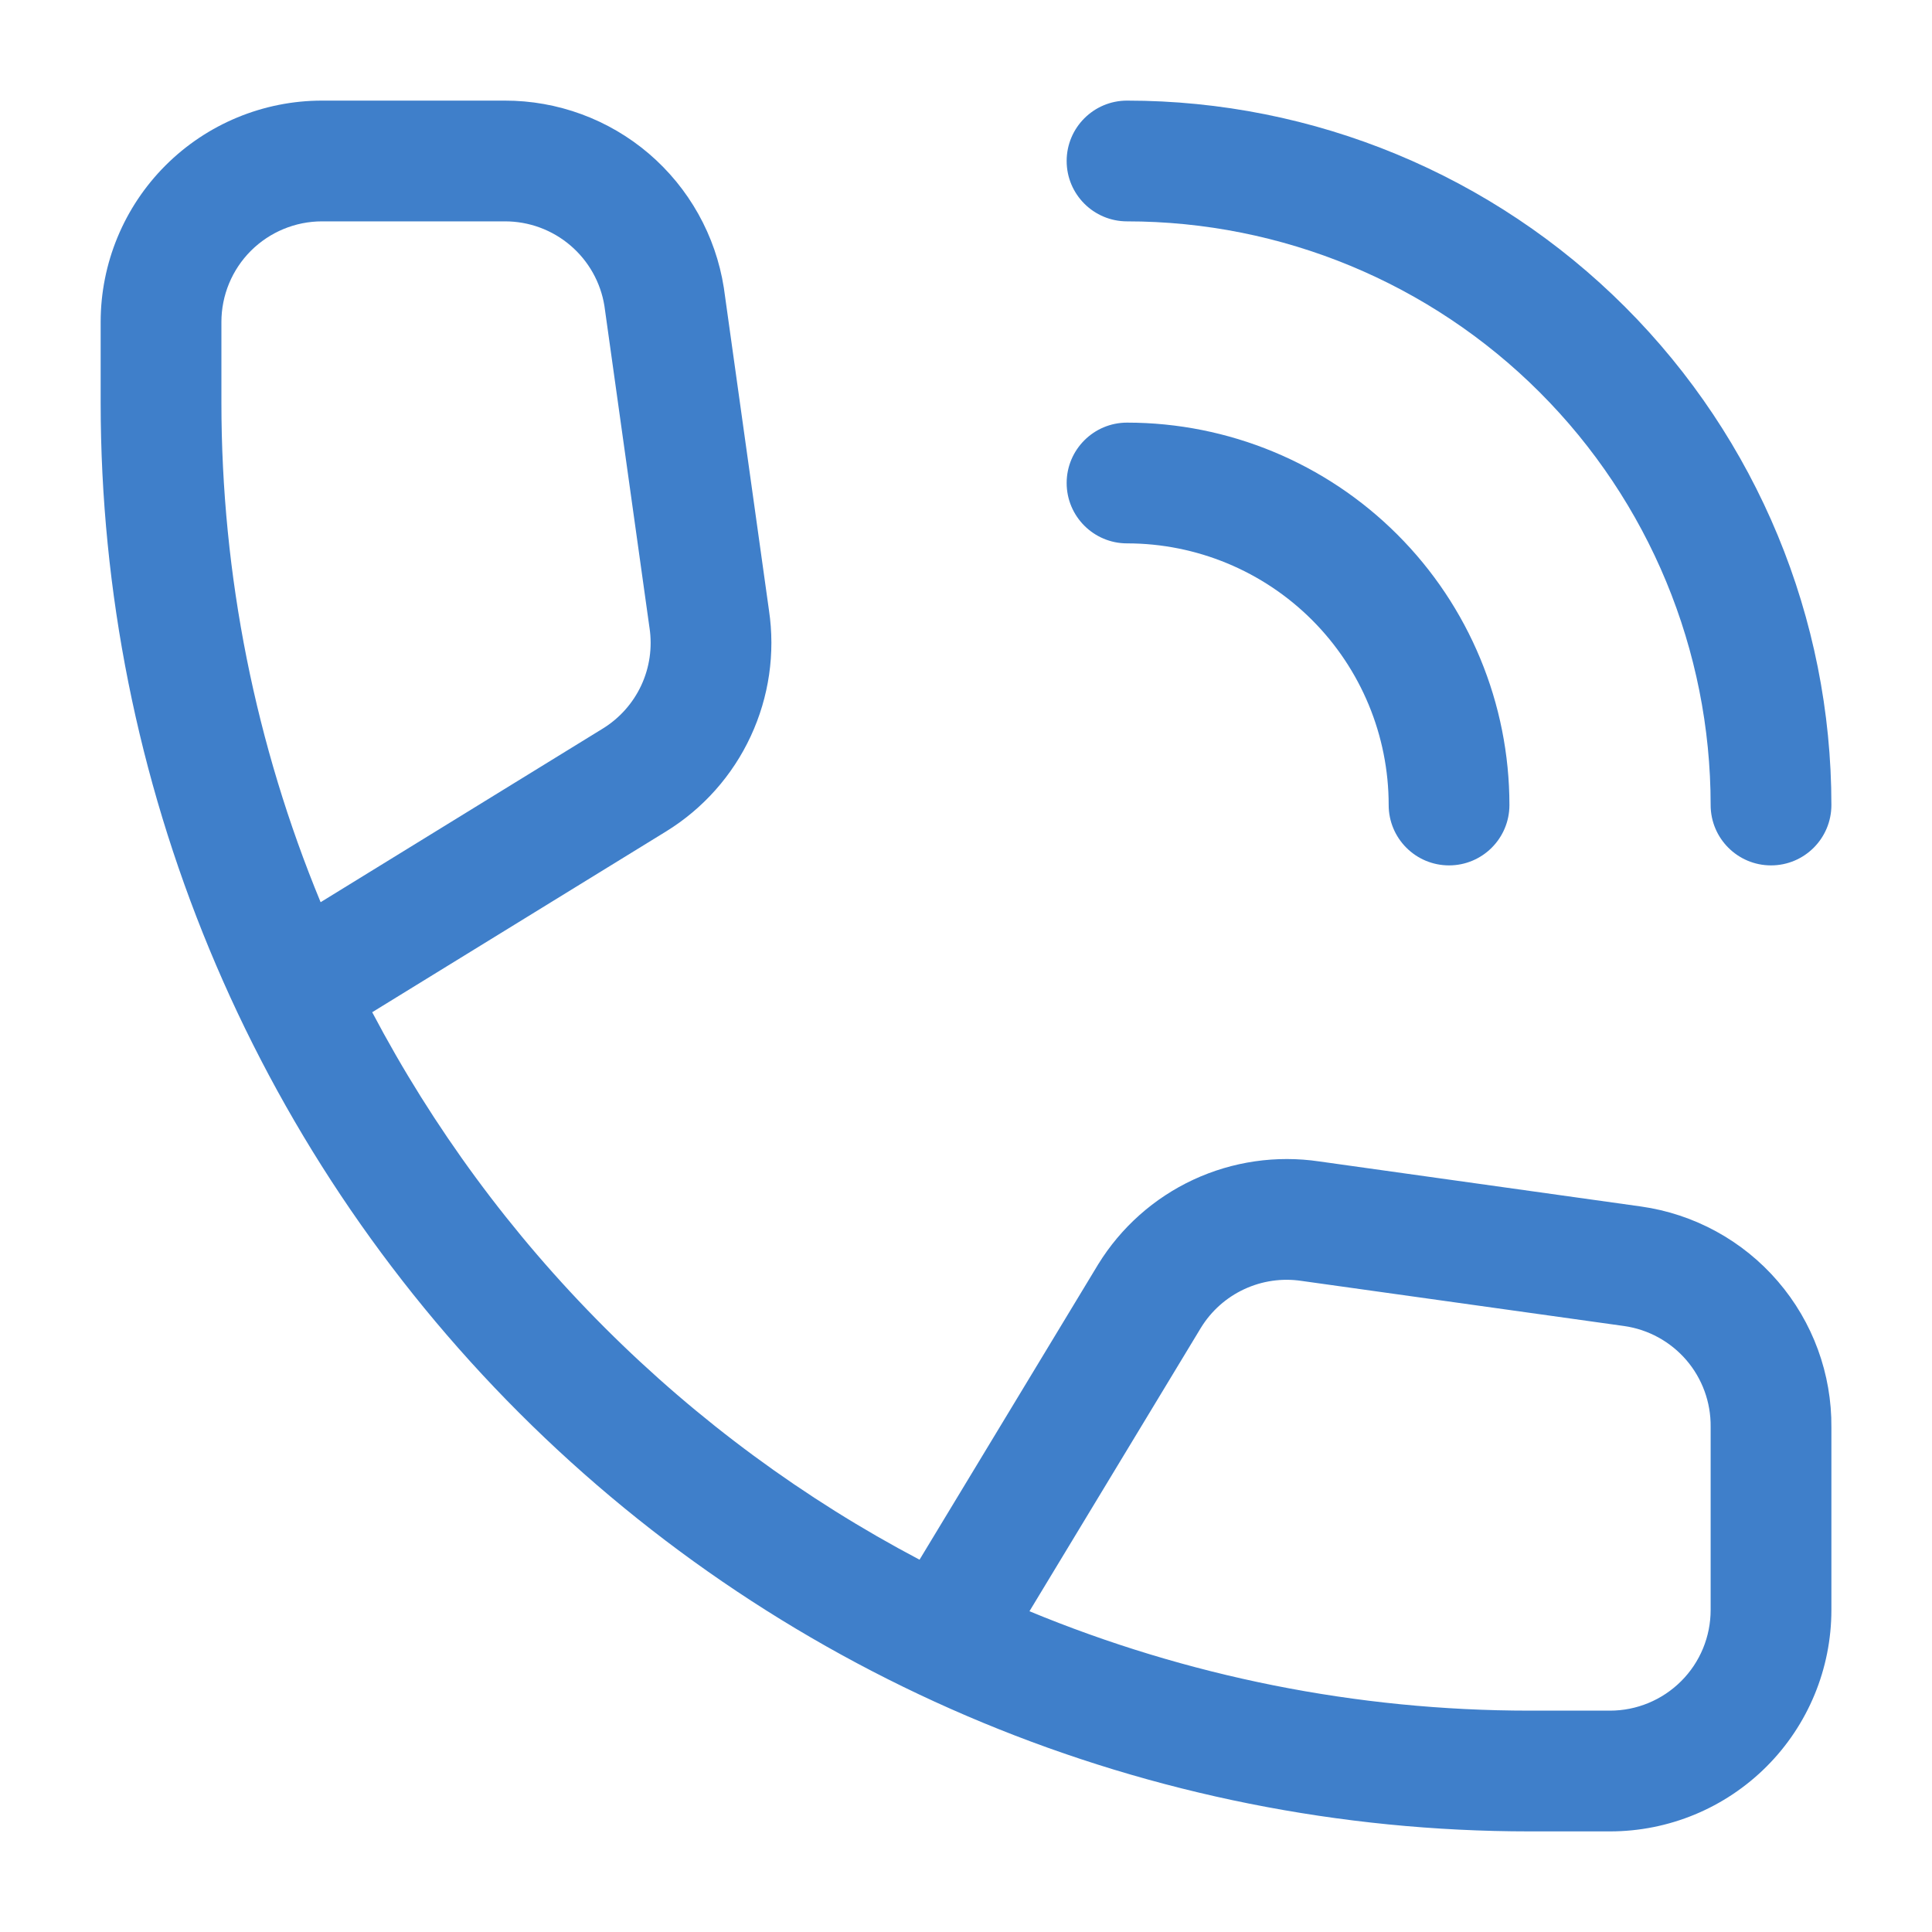
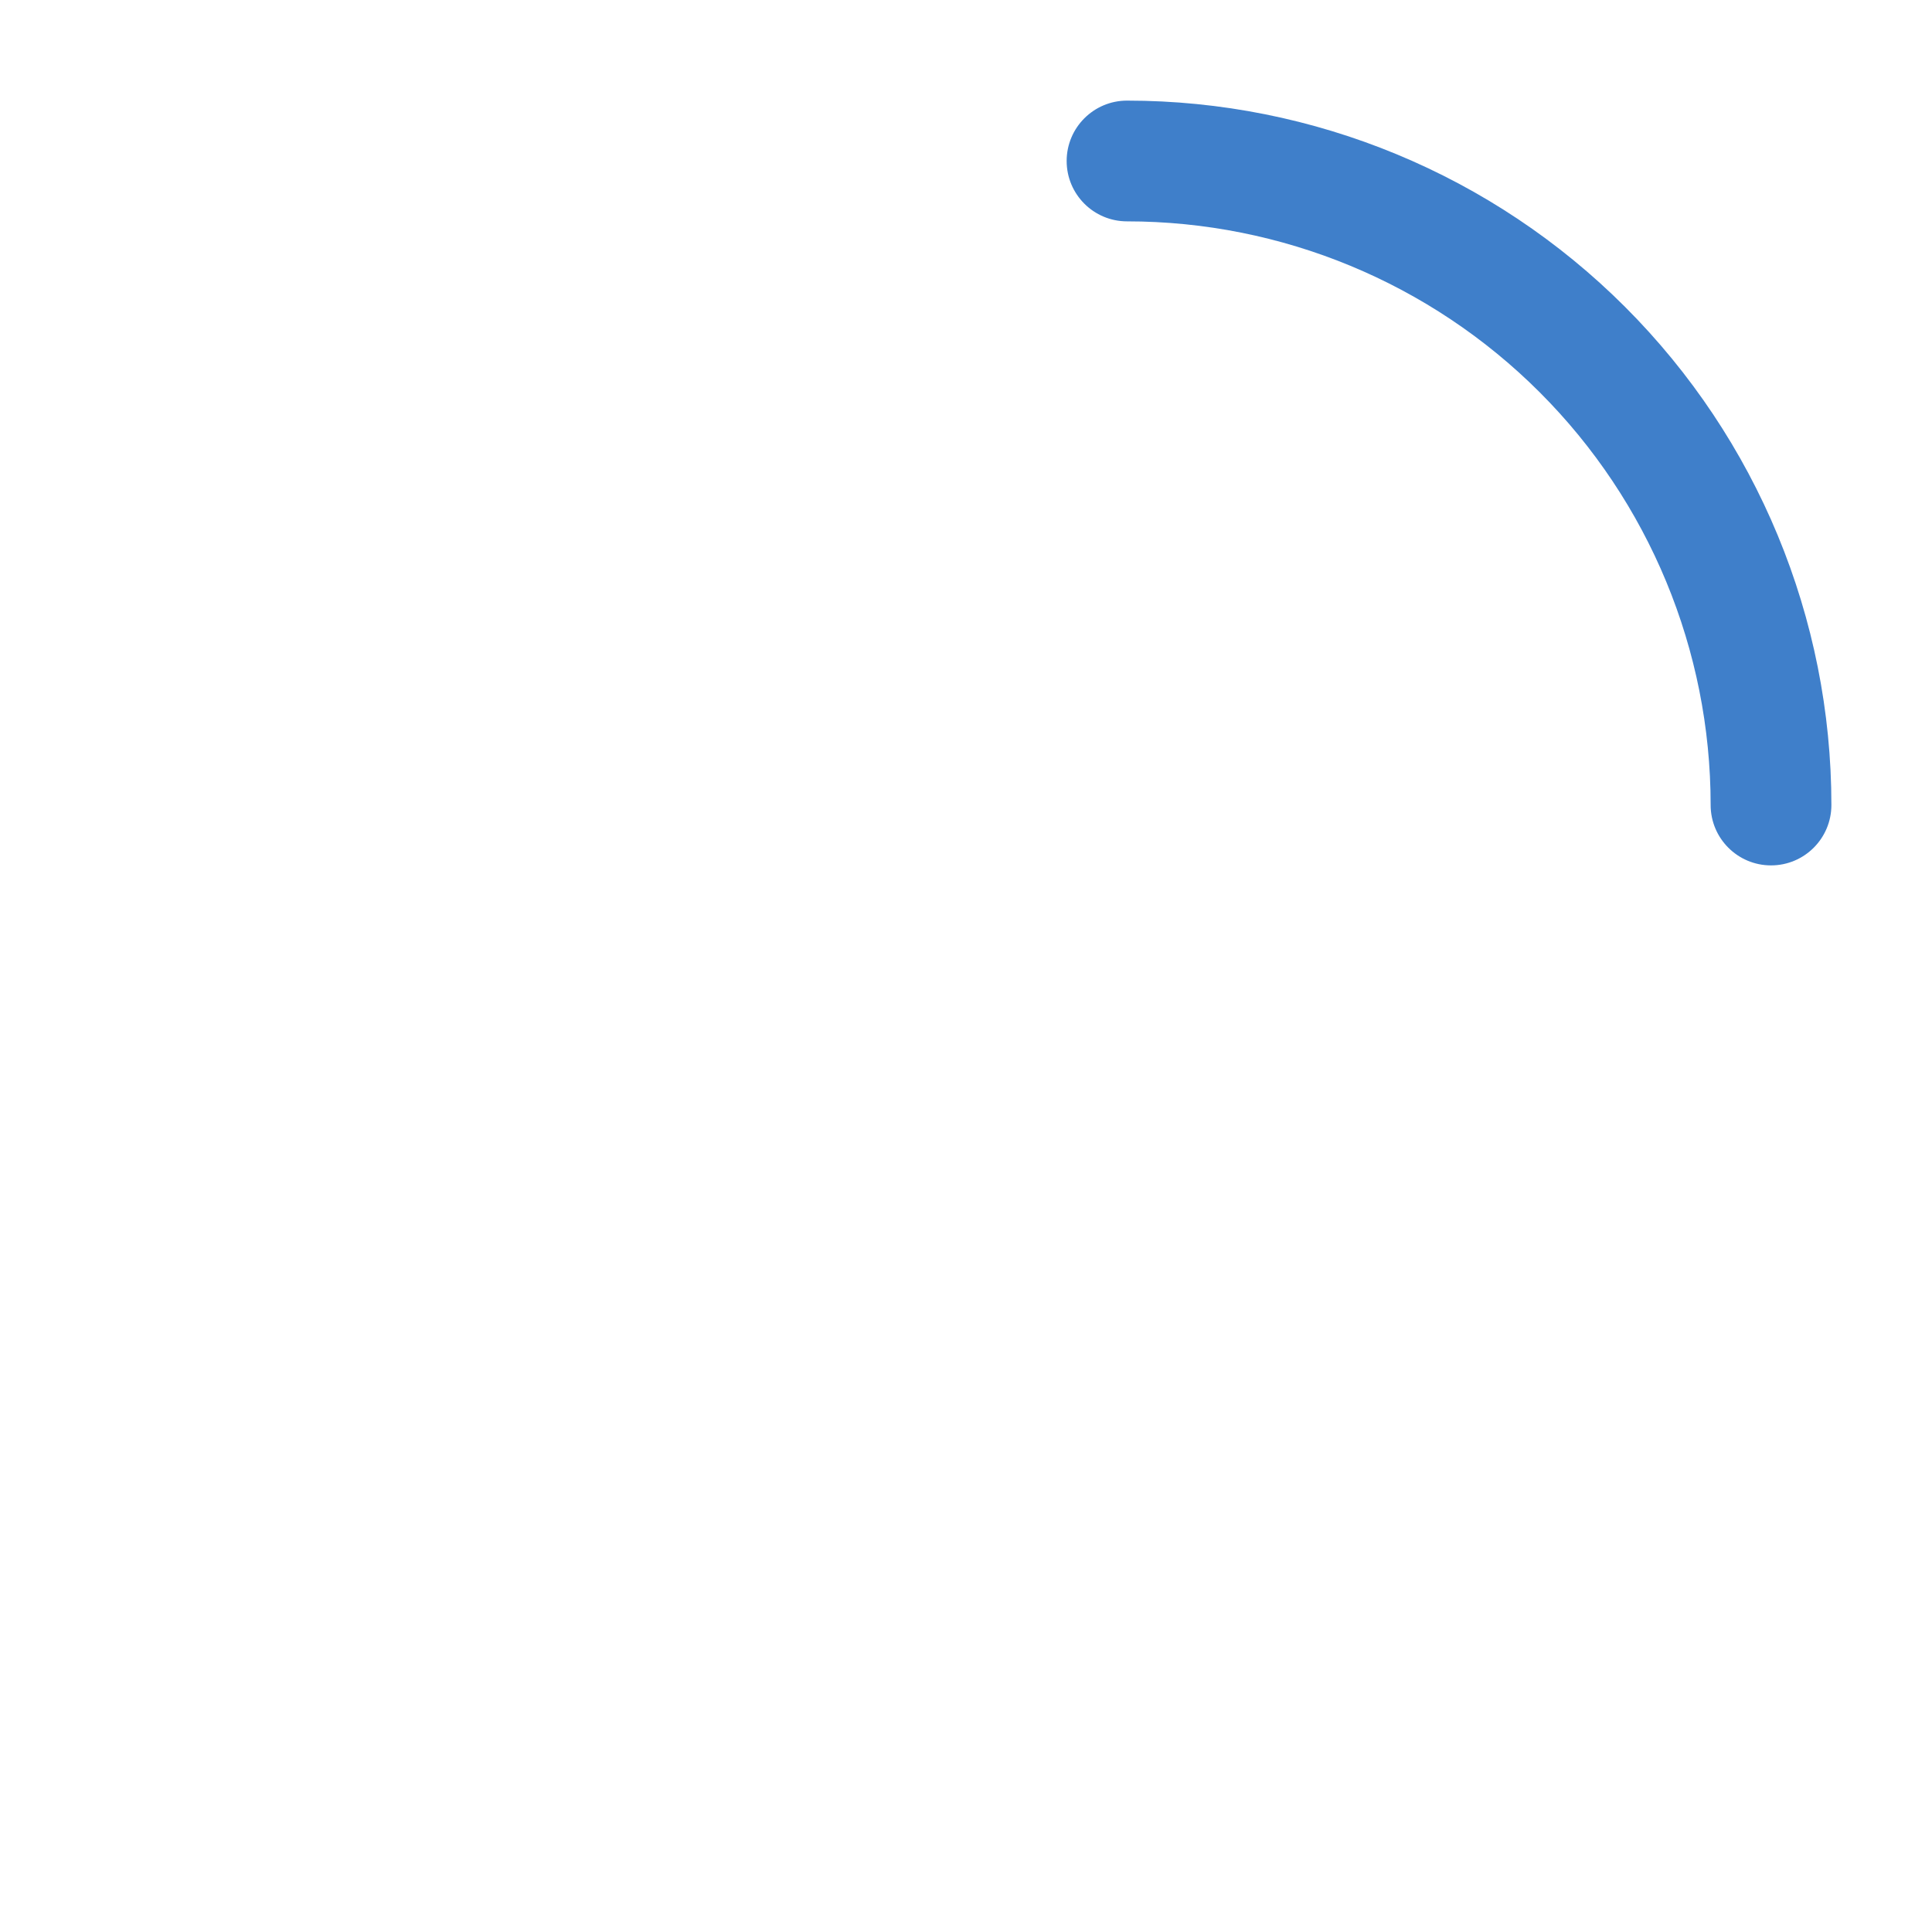
<svg xmlns="http://www.w3.org/2000/svg" width="40" height="40" viewBox="0 0 40 40" fill="none">
-   <path fill-rule="evenodd" clip-rule="evenodd" d="M10.449 2.083C11.543 2.081 12.601 2.47 13.433 3.18C14.265 3.891 14.816 4.875 14.986 5.956L14.989 5.977L15.921 12.638C16.053 13.524 15.921 14.43 15.543 15.243C15.165 16.058 14.554 16.744 13.789 17.215C13.789 17.215 13.789 17.215 13.789 17.215L7.706 20.957C8.961 23.34 10.577 25.544 12.517 27.484C14.455 29.422 16.657 31.037 19.038 32.292L22.736 26.178C23.207 25.413 23.892 24.803 24.707 24.424C25.52 24.046 26.426 23.915 27.313 24.046L33.974 24.979C35.075 25.134 36.084 25.685 36.809 26.529C37.533 27.37 37.927 28.446 37.917 29.556V33.333C37.917 34.549 37.434 35.715 36.575 36.574C35.715 37.434 34.55 37.917 33.334 37.917H31.667C23.821 37.917 16.297 34.8 10.749 29.252C5.201 23.704 2.084 16.179 2.084 8.333V6.667C2.084 5.451 2.567 4.285 3.426 3.426C4.286 2.566 5.452 2.083 6.667 2.083H10.449ZM21.314 33.359C24.566 34.705 28.08 35.417 31.667 35.417H33.334C33.886 35.417 34.416 35.197 34.807 34.806C35.198 34.416 35.417 33.886 35.417 33.333V29.538C35.422 29.032 35.243 28.542 34.914 28.159C34.584 27.776 34.127 27.525 33.626 27.454C33.626 27.454 33.626 27.454 33.626 27.454L26.949 26.52C26.545 26.459 26.132 26.518 25.761 26.691C25.392 26.862 25.081 27.138 24.867 27.485C24.867 27.486 24.866 27.487 24.865 27.488L21.314 33.359ZM6.638 18.679L12.479 15.085C12.827 14.871 13.104 14.56 13.277 14.189C13.449 13.819 13.508 13.406 13.448 13.002L13.446 12.99L12.514 6.335C12.436 5.847 12.186 5.403 11.81 5.082C11.432 4.759 10.951 4.582 10.453 4.583L10.451 4.583H6.667C6.115 4.583 5.585 4.803 5.194 5.193C4.803 5.584 4.584 6.114 4.584 6.667V8.333C4.584 11.918 5.295 15.429 6.638 18.679Z" fill="#3F7FCA" />
-   <path fill-rule="evenodd" clip-rule="evenodd" d="M22.084 10C22.084 9.31 22.644 8.75 23.334 8.75C25.434 8.75 27.447 9.584 28.932 11.069C30.417 12.553 31.251 14.567 31.251 16.667C31.251 17.357 30.691 17.917 30.001 17.917C29.31 17.917 28.751 17.357 28.751 16.667C28.751 15.23 28.18 13.852 27.164 12.836C26.148 11.821 24.771 11.25 23.334 11.25C22.644 11.25 22.084 10.69 22.084 10Z" fill="#3F7FCA" />
  <path fill-rule="evenodd" clip-rule="evenodd" d="M22.084 3.333C22.084 2.643 22.644 2.083 23.334 2.083C27.202 2.083 30.911 3.62 33.646 6.355C36.381 9.09 37.917 12.799 37.917 16.667C37.917 17.357 37.358 17.917 36.667 17.917C35.977 17.917 35.417 17.357 35.417 16.667C35.417 13.462 34.144 10.388 31.878 8.122C29.612 5.856 26.539 4.583 23.334 4.583C22.644 4.583 22.084 4.024 22.084 3.333Z" fill="#3F7FCA" />
</svg>